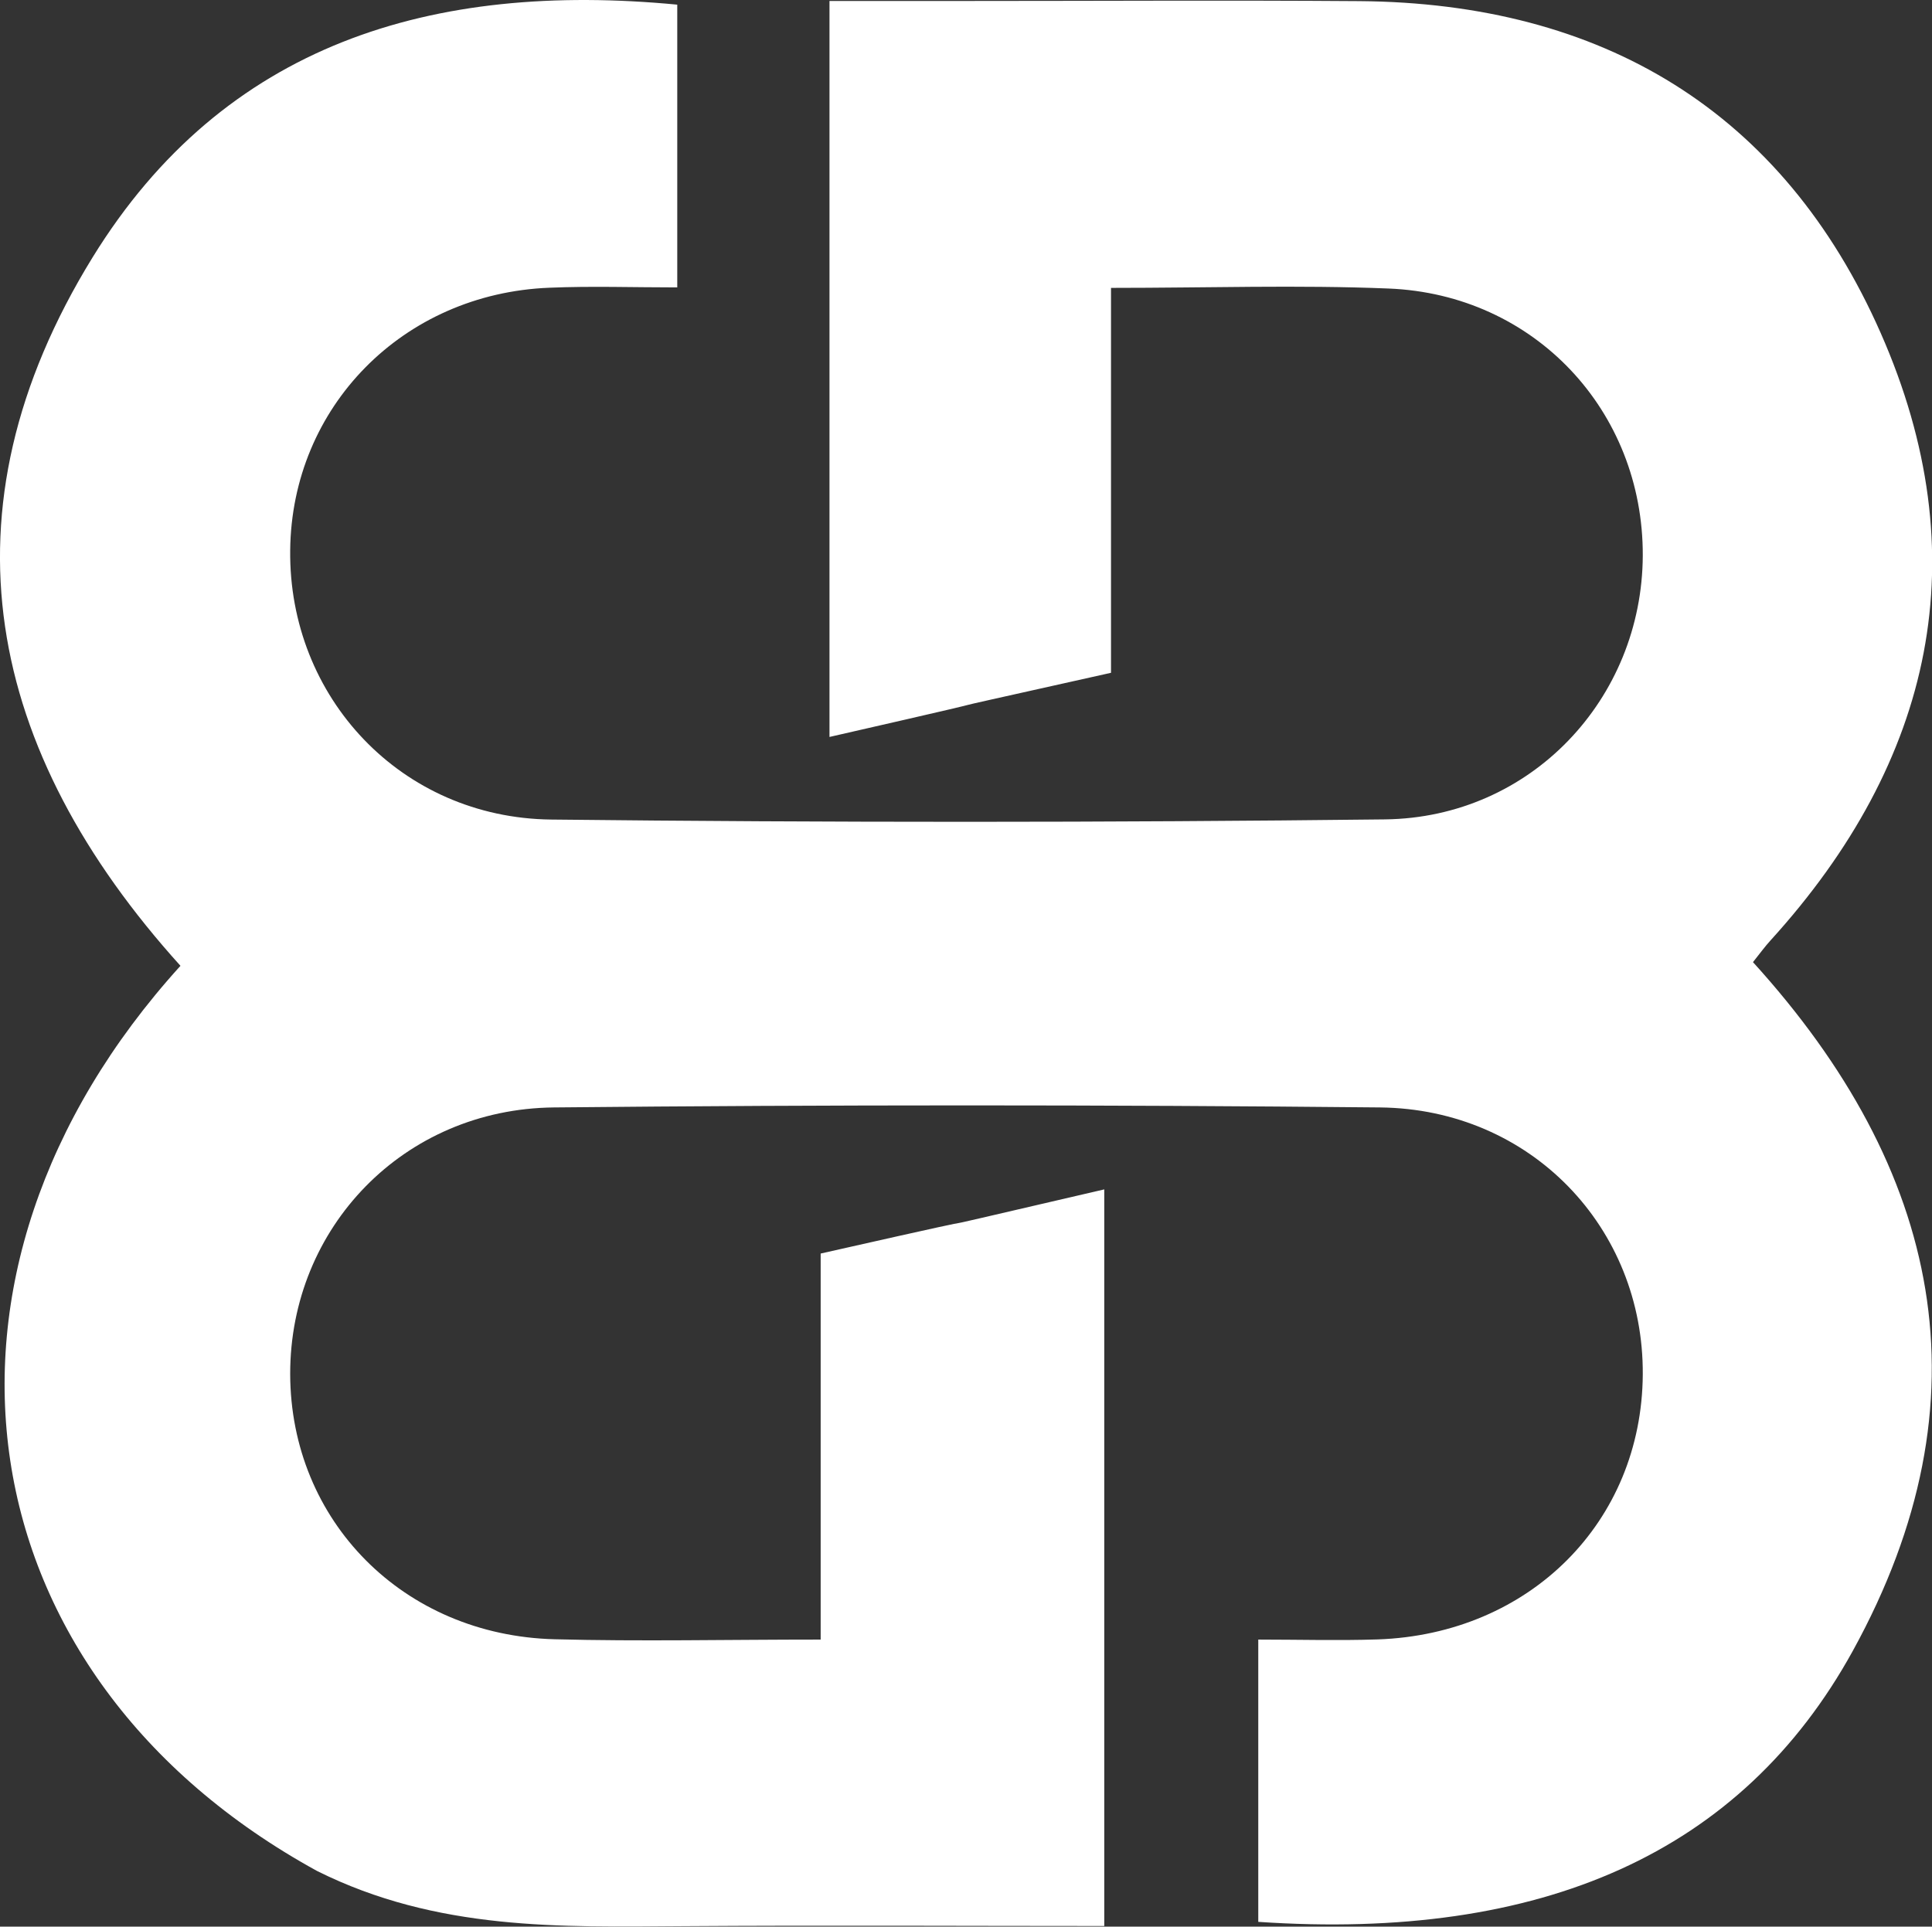
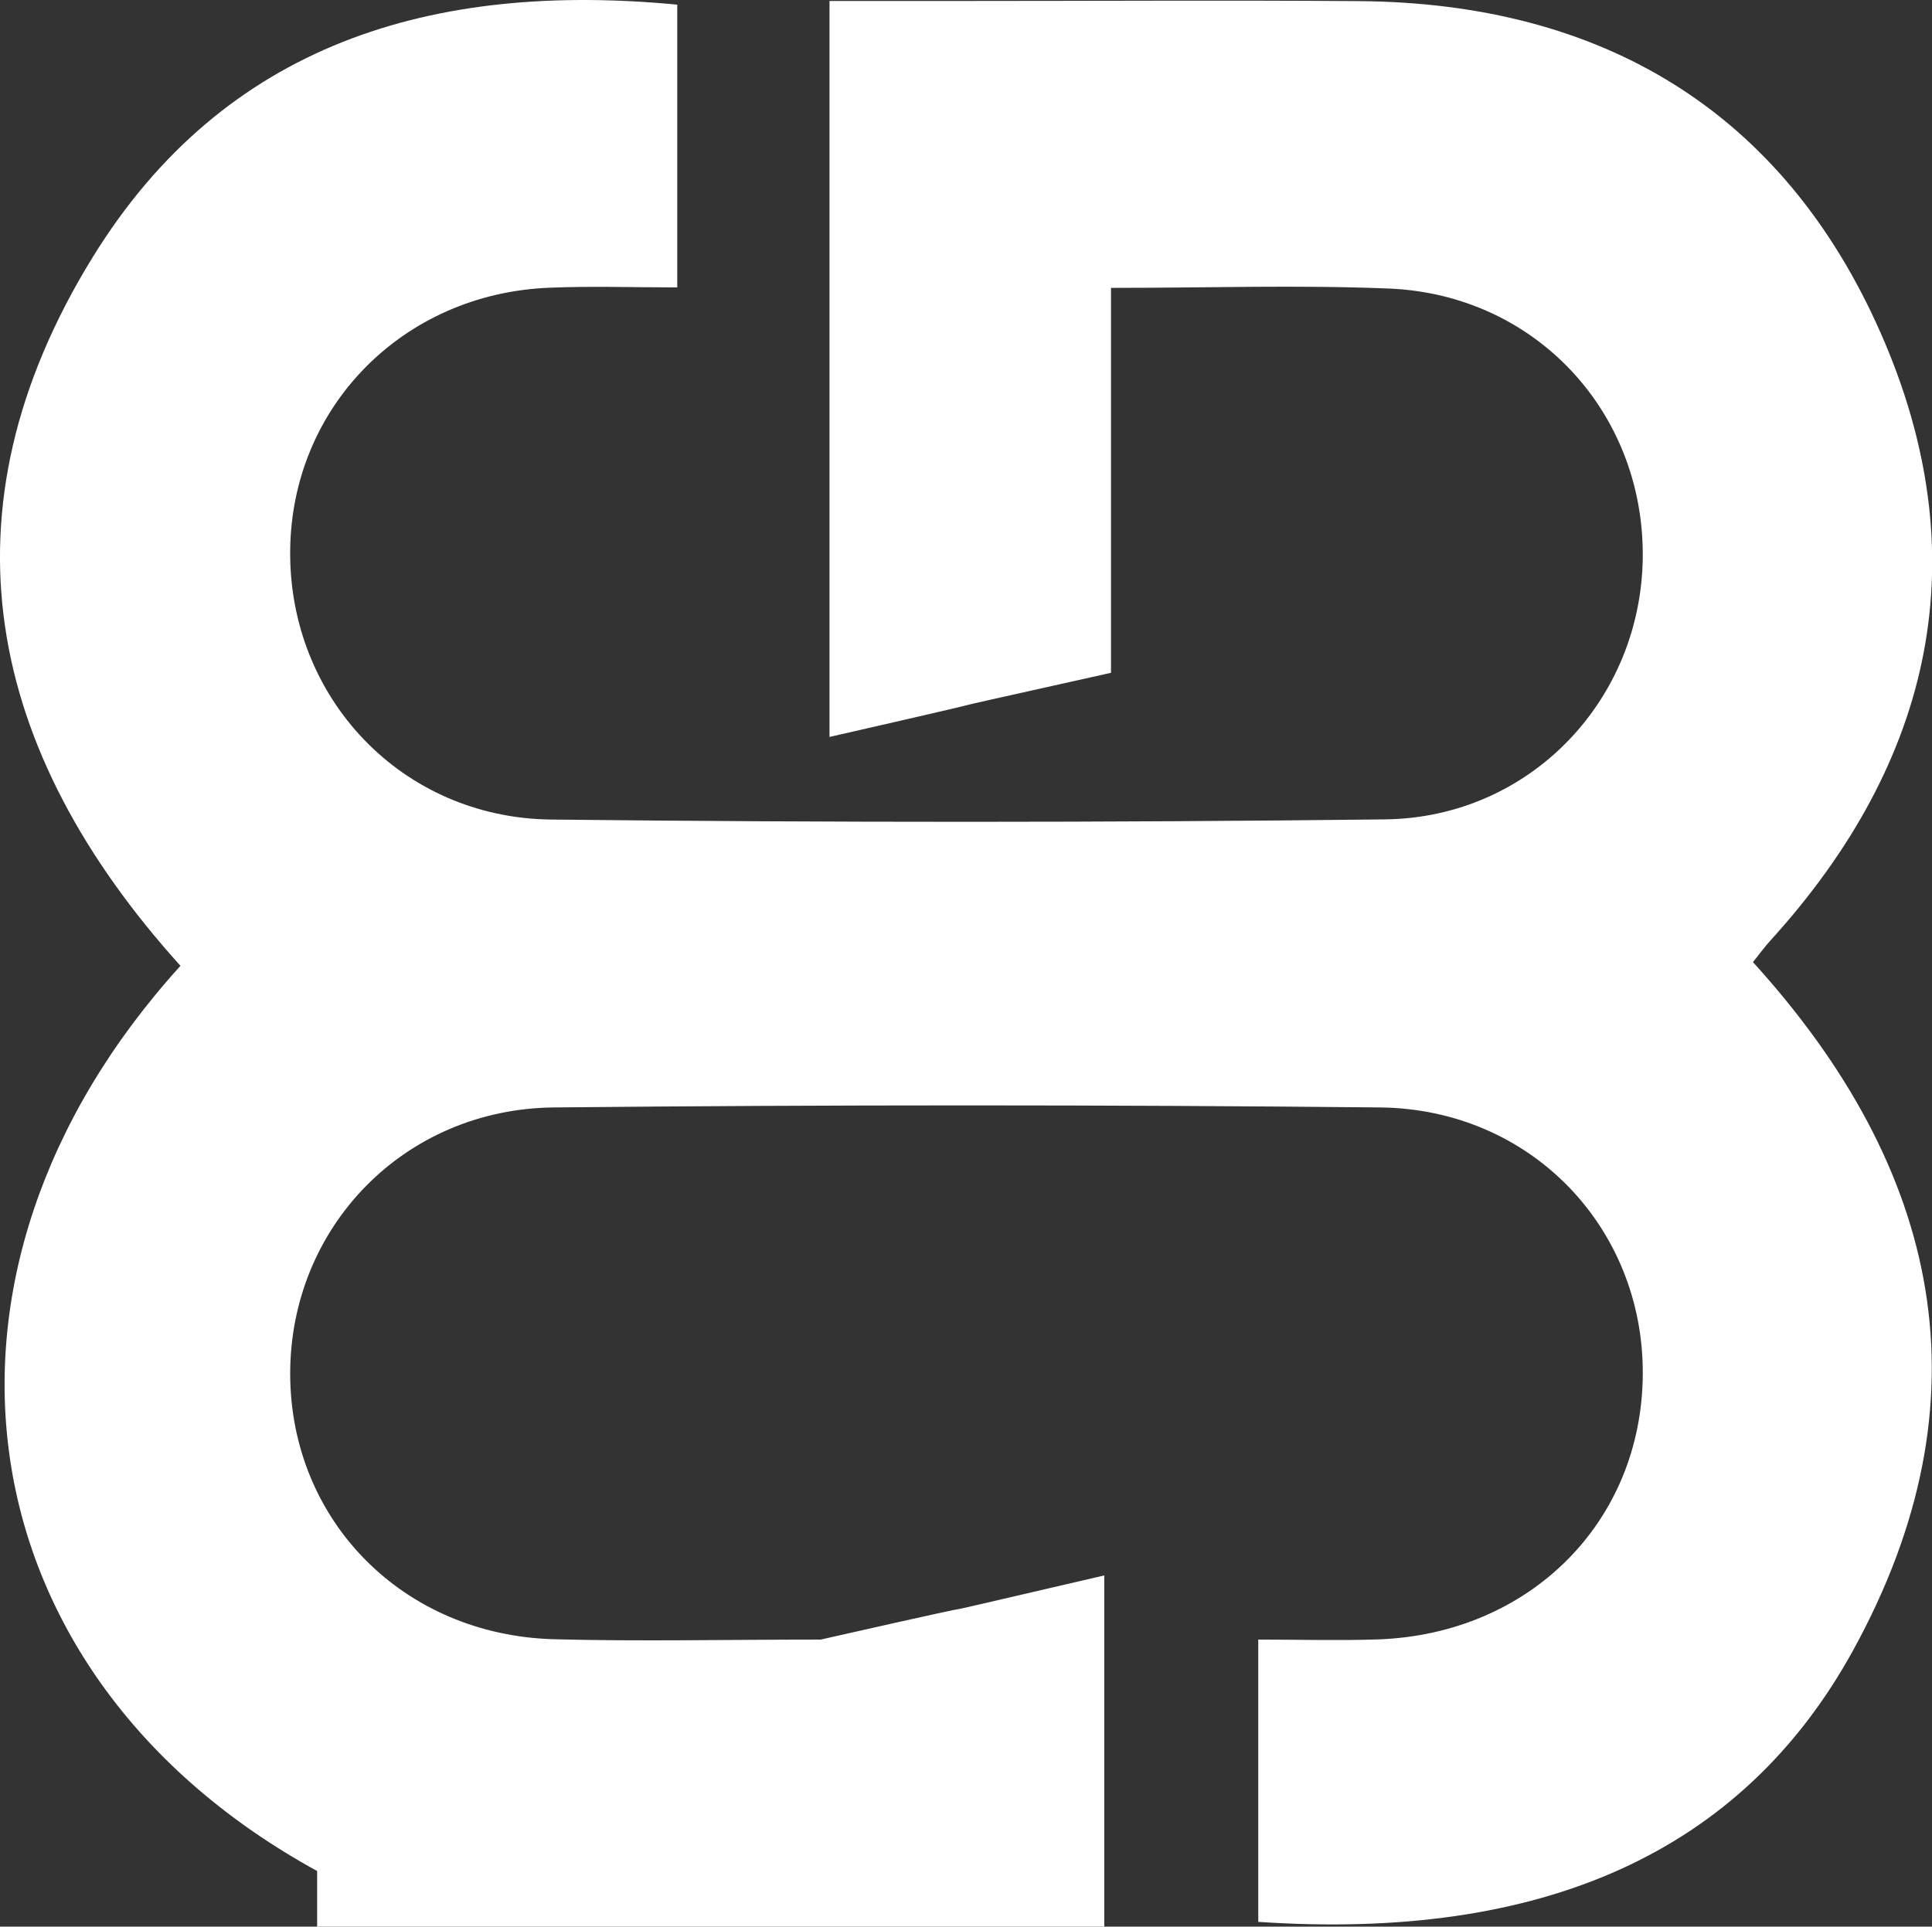
<svg xmlns="http://www.w3.org/2000/svg" id="Layer_2" viewBox="0 0 120.44 120.13">
  <rect x="0" y="0" width="120.44" height="120.13" fill="#333333" stroke="none" />
  <defs>
    <style>.cls-1{fill:#fff;}</style>
  </defs>
  <g id="Layer_1-2">
-     <path class="cls-1" d="M19.77,116.66C-2.44,104.48-6.19,79.45,11.25,60.22-.83,46.84-4,31.92,5.77,16.05,13.99,2.71,26.96-1.17,42.22.29v17.63c-2.75,0-5.36-.09-7.97.02-9.13.36-16.07,7.43-16.16,16.37-.1,9.16,6.91,16.68,16.26,16.79,17.33.19,34.66.19,51.99-.01,9.09-.11,16.03-7.51,16.07-16.45.03-9.02-6.75-16.29-15.85-16.65-5.62-.23-11.25-.04-17.3-.04v24c-16.67,3.72-1.21.27-17.55,4V.06c2.7,0,5.62,0,8.53,0,8.17,0,16.33-.05,24.5.01,15.13.12,26.4,6.85,32.5,20.69,6.12,13.88,3.31,26.68-6.87,37.88-.33.36-.62.76-1.09,1.35,11.7,12.88,14.88,27.22,6.22,42.95-6.94,12.6-19.38,18.09-37.06,16.89v-17.6c2.54,0,4.99.07,7.44-.01,9.49-.33,16.47-7.33,16.53-16.52.06-9.15-6.98-16.55-16.38-16.65-17.16-.17-34.33-.17-51.49,0-9.37.09-16.46,7.49-16.45,16.62.02,9.16,7.06,16.3,16.49,16.54,5.33.14,10.66.02,16.58.02v-24.07c16.51-3.73.49,0,17.68-4v45.93c-8.71,0-17.47-.05-26.23.01-7.68.05-15.36.29-22.84-3.44Z" />
+     <path class="cls-1" d="M19.77,116.66C-2.44,104.48-6.19,79.45,11.25,60.22-.83,46.84-4,31.92,5.77,16.05,13.99,2.71,26.96-1.17,42.22.29v17.63c-2.75,0-5.36-.09-7.97.02-9.13.36-16.07,7.43-16.16,16.37-.1,9.16,6.91,16.68,16.26,16.79,17.33.19,34.66.19,51.99-.01,9.09-.11,16.03-7.51,16.07-16.45.03-9.02-6.75-16.29-15.85-16.65-5.62-.23-11.25-.04-17.3-.04v24c-16.67,3.72-1.21.27-17.55,4V.06c2.7,0,5.62,0,8.53,0,8.17,0,16.33-.05,24.5.01,15.13.12,26.4,6.85,32.5,20.69,6.12,13.88,3.31,26.68-6.87,37.88-.33.36-.62.76-1.09,1.35,11.7,12.88,14.88,27.22,6.22,42.95-6.94,12.6-19.38,18.09-37.06,16.89v-17.6c2.54,0,4.99.07,7.44-.01,9.49-.33,16.47-7.33,16.53-16.52.06-9.15-6.98-16.55-16.38-16.65-17.16-.17-34.33-.17-51.49,0-9.37.09-16.46,7.49-16.45,16.62.02,9.16,7.06,16.3,16.49,16.54,5.33.14,10.66.02,16.58.02c16.51-3.73.49,0,17.68-4v45.93c-8.71,0-17.47-.05-26.23.01-7.68.05-15.36.29-22.84-3.44Z" />
  </g>
</svg>